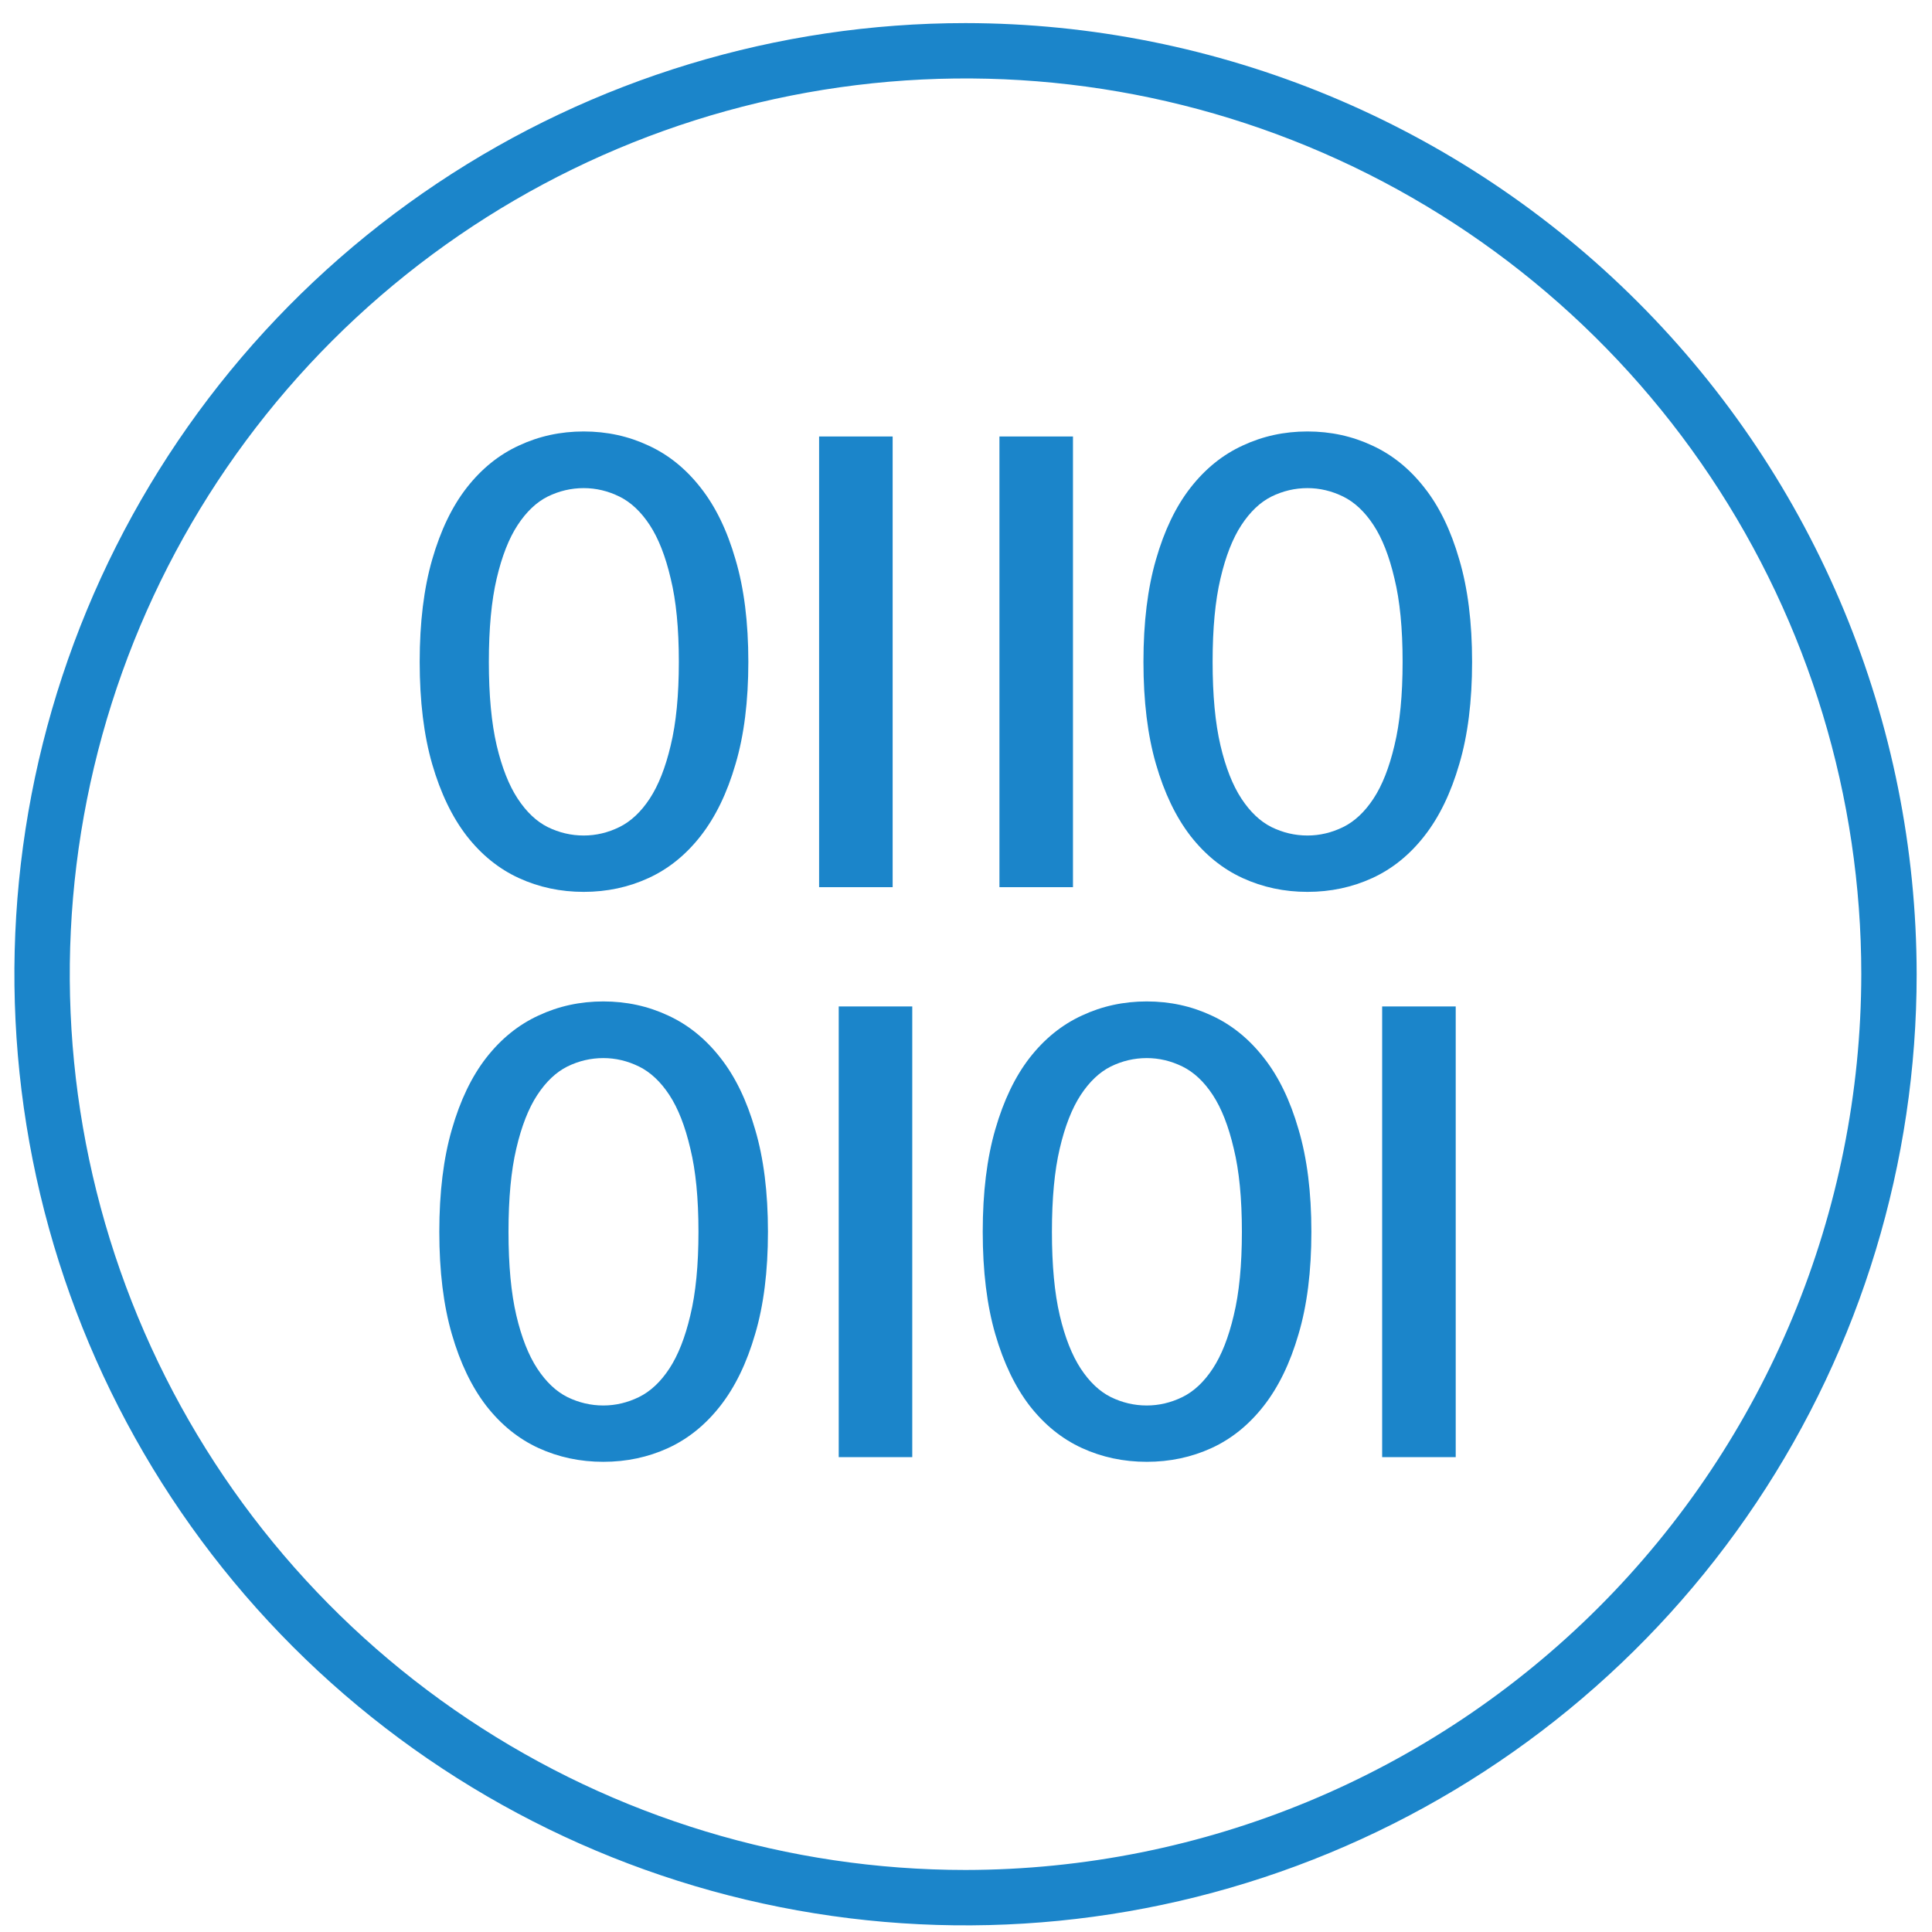
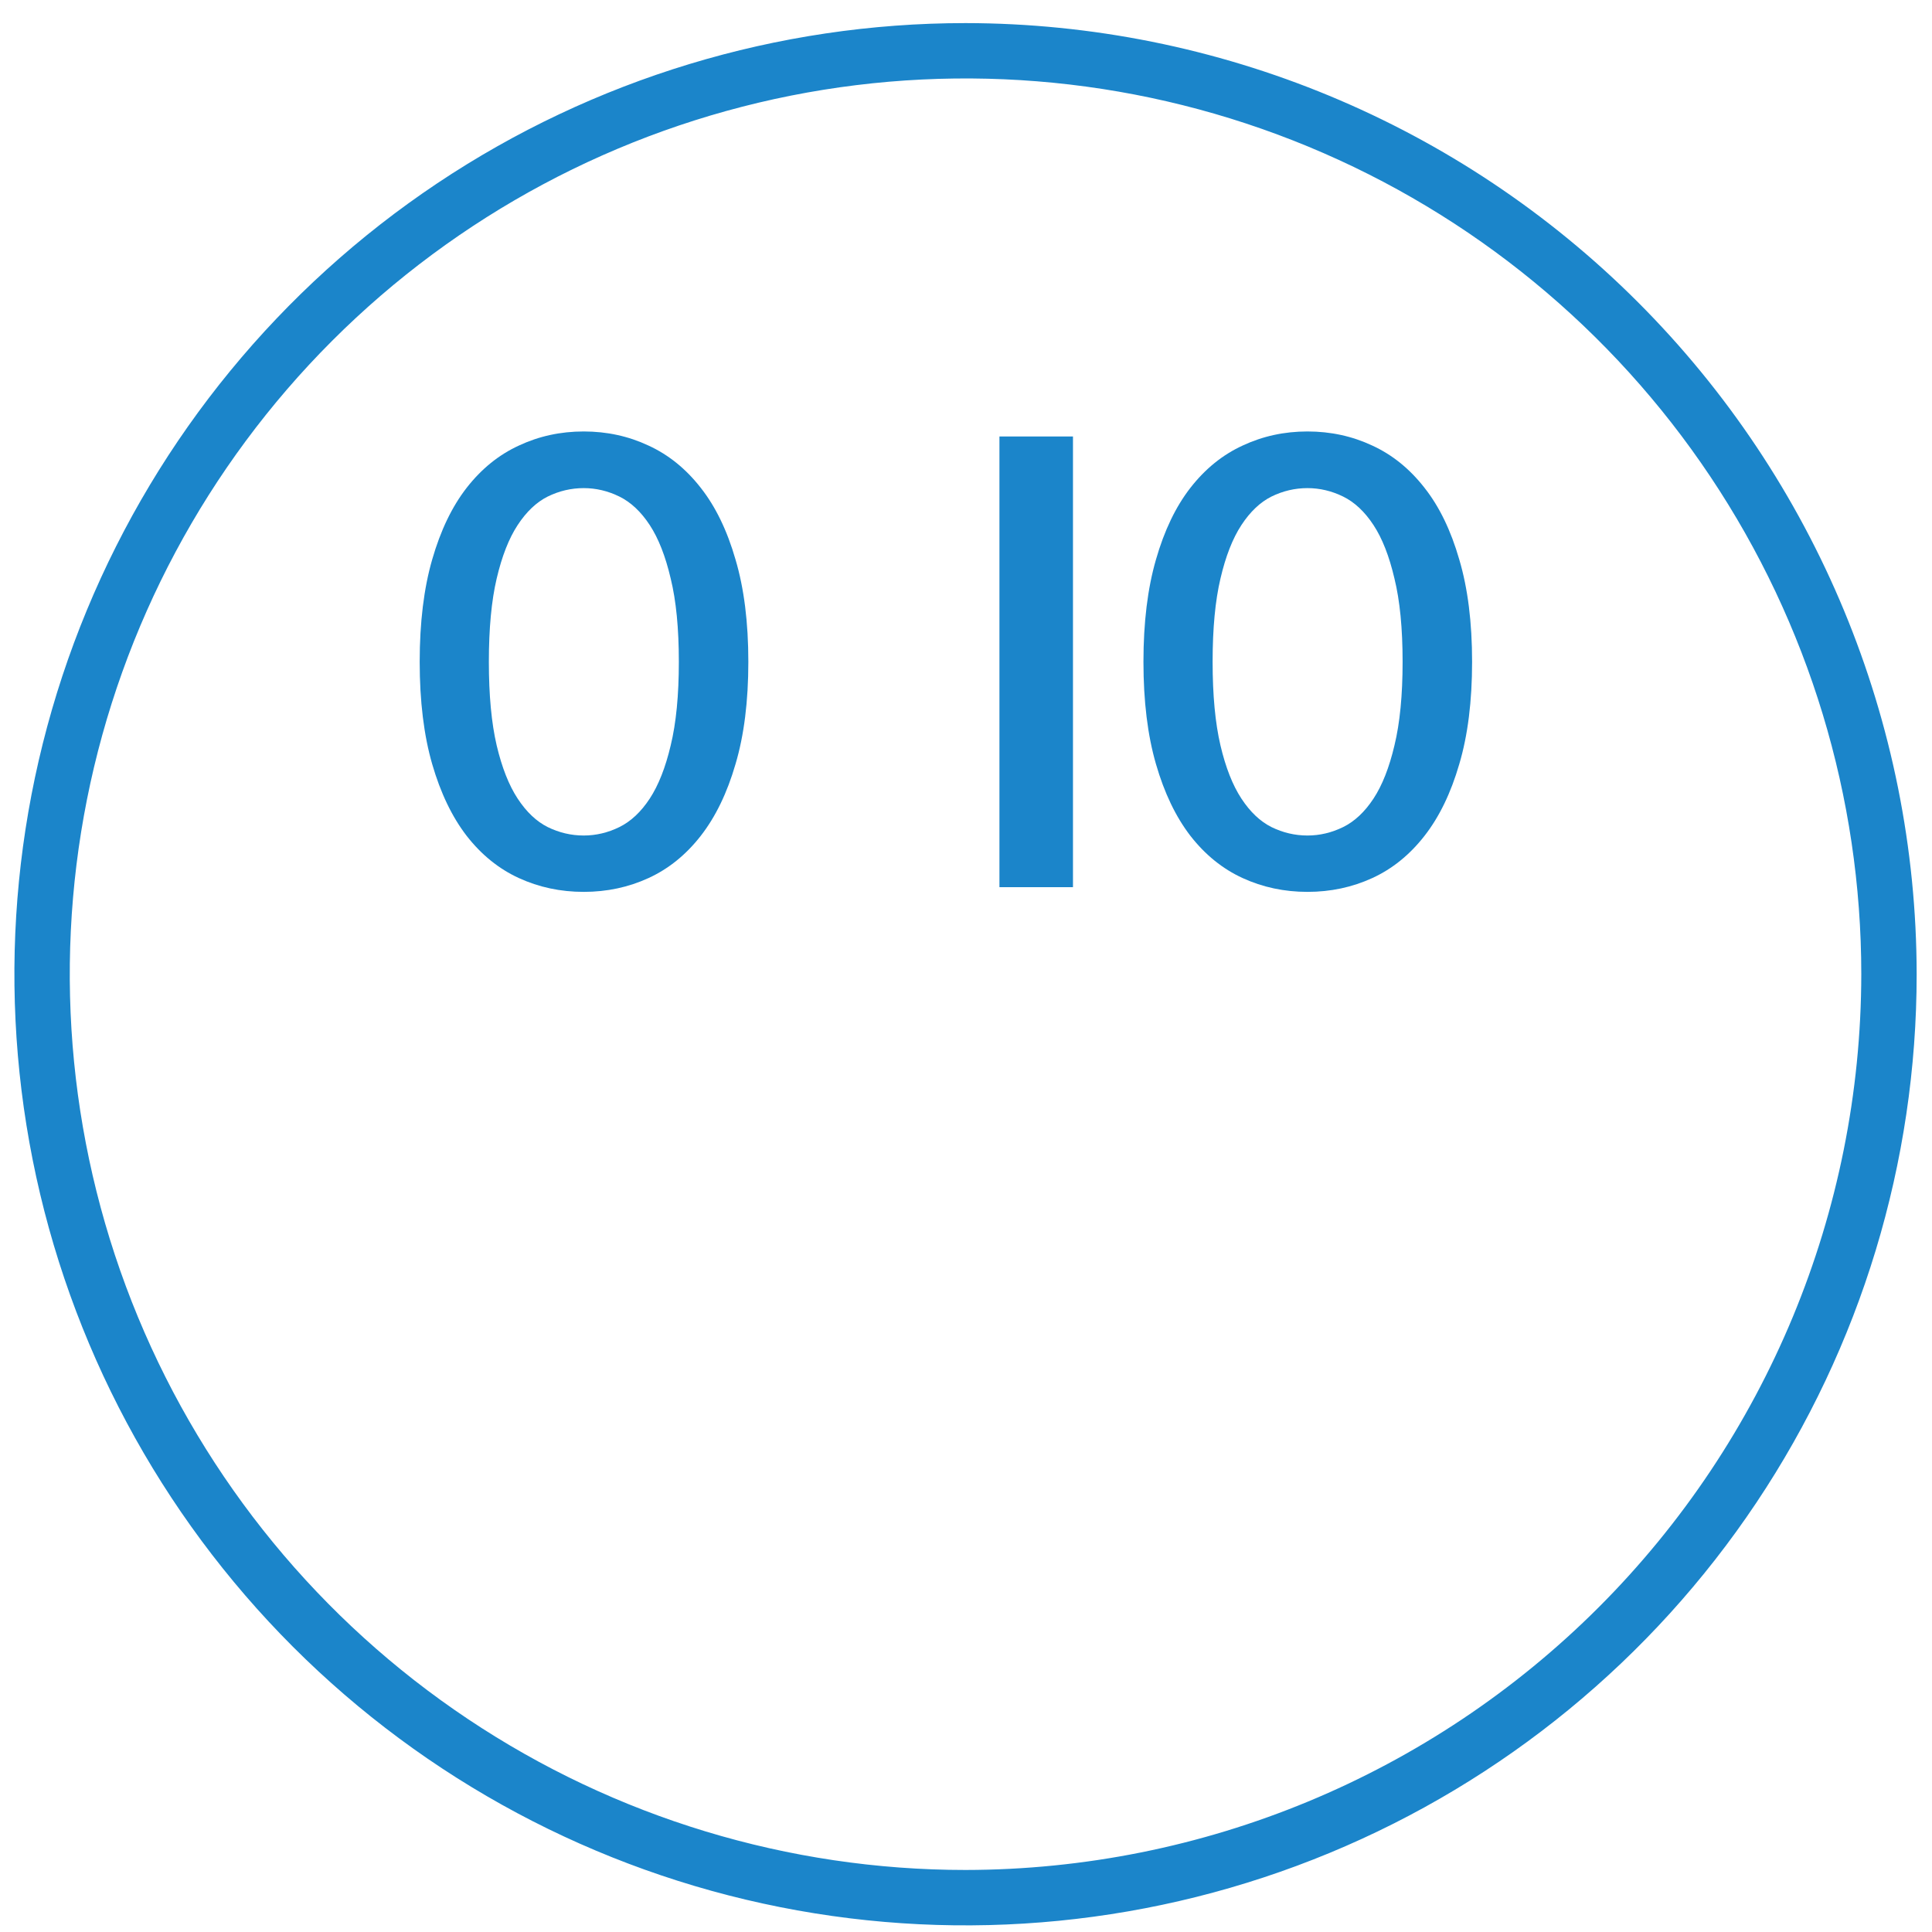
<svg xmlns="http://www.w3.org/2000/svg" width="65" height="65" viewBox="0 0 65 65" fill="none">
  <path d="M32.484 0.777C26.155 0.777 19.968 2.654 14.706 6.17C9.444 9.687 5.342 14.684 2.92 20.532C0.498 26.379 -0.135 32.813 1.099 39.02C2.334 45.228 5.382 50.929 9.857 55.405C14.332 59.88 20.034 62.928 26.241 64.162C32.449 65.397 38.883 64.763 44.73 62.341C50.578 59.919 55.575 55.818 59.091 50.556C62.608 45.293 64.484 39.106 64.484 32.777C64.475 24.293 61.1 16.16 55.101 10.161C49.102 4.161 40.968 0.787 32.484 0.777ZM32.484 62.913C26.524 62.913 20.697 61.146 15.741 57.834C10.785 54.523 6.922 49.816 4.641 44.309C2.36 38.802 1.764 32.743 2.926 26.897C4.089 21.051 6.96 15.681 11.174 11.466C15.389 7.252 20.759 4.381 26.605 3.218C32.451 2.056 38.511 2.652 44.017 4.933C49.524 7.214 54.231 11.077 57.542 16.033C60.854 20.989 62.621 26.816 62.621 32.776C62.612 40.766 59.434 48.427 53.785 54.077C48.135 59.726 40.474 62.904 32.484 62.913Z" fill="#1B85CA" />
-   <path d="M25.177 22.266C25.177 23.593 25.033 24.741 24.745 25.709C24.464 26.678 24.074 27.482 23.576 28.121C23.078 28.76 22.491 29.233 21.817 29.542C21.144 29.851 20.417 30.006 19.638 30.006C18.859 30.006 18.132 29.851 17.458 29.542C16.784 29.233 16.198 28.76 15.7 28.121C15.208 27.482 14.822 26.678 14.541 25.709C14.261 24.741 14.12 23.593 14.12 22.266C14.12 20.939 14.261 19.792 14.541 18.823C14.822 17.847 15.208 17.044 15.7 16.412C16.198 15.773 16.784 15.299 17.458 14.99C18.132 14.674 18.859 14.516 19.638 14.516C20.417 14.516 21.144 14.674 21.817 14.99C22.491 15.299 23.078 15.773 23.576 16.412C24.074 17.044 24.464 17.847 24.745 18.823C25.033 19.792 25.177 20.939 25.177 22.266ZM22.839 22.266C22.839 21.143 22.748 20.209 22.565 19.465C22.39 18.714 22.154 18.114 21.86 17.665C21.565 17.215 21.224 16.896 20.838 16.706C20.452 16.517 20.052 16.422 19.638 16.422C19.217 16.422 18.813 16.517 18.427 16.706C18.048 16.896 17.711 17.215 17.416 17.665C17.121 18.114 16.886 18.714 16.71 19.465C16.535 20.209 16.447 21.143 16.447 22.266C16.447 23.389 16.535 24.326 16.71 25.078C16.886 25.822 17.121 26.419 17.416 26.868C17.711 27.317 18.048 27.636 18.427 27.826C18.813 28.015 19.217 28.11 19.638 28.11C20.052 28.11 20.452 28.015 20.838 27.826C21.224 27.636 21.565 27.317 21.86 26.868C22.154 26.419 22.39 25.822 22.565 25.078C22.748 24.326 22.839 23.389 22.839 22.266ZM30.032 29.848H27.558V14.685H30.032V29.848ZM36.099 29.848H33.625V14.685H36.099V29.848ZM49.527 22.266C49.527 23.593 49.383 24.741 49.095 25.709C48.814 26.678 48.425 27.482 47.926 28.121C47.428 28.76 46.842 29.233 46.168 29.542C45.494 29.851 44.767 30.006 43.988 30.006C43.209 30.006 42.482 29.851 41.808 29.542C41.134 29.233 40.548 28.76 40.05 28.121C39.558 27.482 39.172 26.678 38.892 25.709C38.611 24.741 38.47 23.593 38.47 22.266C38.47 20.939 38.611 19.792 38.892 18.823C39.172 17.847 39.558 17.044 40.05 16.412C40.548 15.773 41.134 15.299 41.808 14.99C42.482 14.674 43.209 14.516 43.988 14.516C44.767 14.516 45.494 14.674 46.168 14.99C46.842 15.299 47.428 15.773 47.926 16.412C48.425 17.044 48.814 17.847 49.095 18.823C49.383 19.792 49.527 20.939 49.527 22.266ZM47.189 22.266C47.189 21.143 47.098 20.209 46.915 19.465C46.74 18.714 46.505 18.114 46.21 17.665C45.915 17.215 45.574 16.896 45.188 16.706C44.802 16.517 44.402 16.422 43.988 16.422C43.567 16.422 43.163 16.517 42.777 16.706C42.398 16.896 42.061 17.215 41.766 17.665C41.471 18.114 41.236 18.714 41.061 19.465C40.885 20.209 40.797 21.143 40.797 22.266C40.797 23.389 40.885 24.326 41.061 25.078C41.236 25.822 41.471 26.419 41.766 26.868C42.061 27.317 42.398 27.636 42.777 27.826C43.163 28.015 43.567 28.11 43.988 28.11C44.402 28.11 44.802 28.015 45.188 27.826C45.574 27.636 45.915 27.317 46.21 26.868C46.505 26.419 46.74 25.822 46.915 25.078C47.098 24.326 47.189 23.389 47.189 22.266Z" fill="#1B85CA" />
-   <path d="M25.837 41.442C25.837 42.769 25.693 43.916 25.405 44.885C25.124 45.854 24.735 46.658 24.236 47.297C23.738 47.935 23.151 48.409 22.478 48.718C21.804 49.027 21.077 49.181 20.298 49.181C19.519 49.181 18.792 49.027 18.118 48.718C17.444 48.409 16.858 47.935 16.36 47.297C15.868 46.658 15.482 45.854 15.202 44.885C14.921 43.916 14.78 42.769 14.78 41.442C14.78 40.115 14.921 38.968 15.202 37.999C15.482 37.023 15.868 36.219 16.36 35.587C16.858 34.949 17.444 34.475 18.118 34.166C18.792 33.85 19.519 33.692 20.298 33.692C21.077 33.692 21.804 33.85 22.478 34.166C23.151 34.475 23.738 34.949 24.236 35.587C24.735 36.219 25.124 37.023 25.405 37.999C25.693 38.968 25.837 40.115 25.837 41.442ZM23.499 41.442C23.499 40.319 23.408 39.385 23.225 38.641C23.05 37.89 22.815 37.29 22.52 36.84C22.225 36.391 21.884 36.072 21.498 35.882C21.112 35.693 20.712 35.598 20.298 35.598C19.877 35.598 19.473 35.693 19.087 35.882C18.708 36.072 18.371 36.391 18.076 36.84C17.781 37.29 17.546 37.89 17.371 38.641C17.195 39.385 17.108 40.319 17.108 41.442C17.108 42.565 17.195 43.502 17.371 44.254C17.546 44.998 17.781 45.594 18.076 46.044C18.371 46.493 18.708 46.812 19.087 47.002C19.473 47.191 19.877 47.286 20.298 47.286C20.712 47.286 21.112 47.191 21.498 47.002C21.884 46.812 22.225 46.493 22.52 46.044C22.815 45.594 23.05 44.998 23.225 44.254C23.408 43.502 23.499 42.565 23.499 41.442ZM30.692 49.023H28.218V33.861H30.692V49.023ZM44.12 41.442C44.12 42.769 43.976 43.916 43.688 44.885C43.407 45.854 43.018 46.658 42.519 47.297C42.021 47.935 41.435 48.409 40.761 48.718C40.087 49.027 39.36 49.181 38.581 49.181C37.802 49.181 37.075 49.027 36.401 48.718C35.727 48.409 35.141 47.935 34.643 47.297C34.152 46.658 33.766 45.854 33.485 44.885C33.204 43.916 33.063 42.769 33.063 41.442C33.063 40.115 33.204 38.968 33.485 37.999C33.766 37.023 34.152 36.219 34.643 35.587C35.141 34.949 35.727 34.475 36.401 34.166C37.075 33.85 37.802 33.692 38.581 33.692C39.36 33.692 40.087 33.85 40.761 34.166C41.435 34.475 42.021 34.949 42.519 35.587C43.018 36.219 43.407 37.023 43.688 37.999C43.976 38.968 44.12 40.115 44.12 41.442ZM41.782 41.442C41.782 40.319 41.691 39.385 41.508 38.641C41.333 37.89 41.098 37.29 40.803 36.84C40.508 36.391 40.168 36.072 39.782 35.882C39.395 35.693 38.995 35.598 38.581 35.598C38.16 35.598 37.756 35.693 37.37 35.882C36.991 36.072 36.654 36.391 36.359 36.84C36.065 37.29 35.829 37.89 35.654 38.641C35.478 39.385 35.391 40.319 35.391 41.442C35.391 42.565 35.478 43.502 35.654 44.254C35.829 44.998 36.065 45.594 36.359 46.044C36.654 46.493 36.991 46.812 37.37 47.002C37.756 47.191 38.16 47.286 38.581 47.286C38.995 47.286 39.395 47.191 39.782 47.002C40.168 46.812 40.508 46.493 40.803 46.044C41.098 45.594 41.333 44.998 41.508 44.254C41.691 43.502 41.782 42.565 41.782 41.442ZM48.976 49.023H46.501V33.861H48.976V49.023Z" fill="#1B85CA" />
+   <path d="M25.177 22.266C25.177 23.593 25.033 24.741 24.745 25.709C24.464 26.678 24.074 27.482 23.576 28.121C23.078 28.76 22.491 29.233 21.817 29.542C21.144 29.851 20.417 30.006 19.638 30.006C18.859 30.006 18.132 29.851 17.458 29.542C16.784 29.233 16.198 28.76 15.7 28.121C15.208 27.482 14.822 26.678 14.541 25.709C14.261 24.741 14.12 23.593 14.12 22.266C14.12 20.939 14.261 19.792 14.541 18.823C14.822 17.847 15.208 17.044 15.7 16.412C16.198 15.773 16.784 15.299 17.458 14.99C18.132 14.674 18.859 14.516 19.638 14.516C20.417 14.516 21.144 14.674 21.817 14.99C22.491 15.299 23.078 15.773 23.576 16.412C24.074 17.044 24.464 17.847 24.745 18.823C25.033 19.792 25.177 20.939 25.177 22.266ZM22.839 22.266C22.839 21.143 22.748 20.209 22.565 19.465C22.39 18.714 22.154 18.114 21.86 17.665C21.565 17.215 21.224 16.896 20.838 16.706C20.452 16.517 20.052 16.422 19.638 16.422C19.217 16.422 18.813 16.517 18.427 16.706C18.048 16.896 17.711 17.215 17.416 17.665C17.121 18.114 16.886 18.714 16.71 19.465C16.535 20.209 16.447 21.143 16.447 22.266C16.447 23.389 16.535 24.326 16.71 25.078C16.886 25.822 17.121 26.419 17.416 26.868C17.711 27.317 18.048 27.636 18.427 27.826C18.813 28.015 19.217 28.11 19.638 28.11C20.052 28.11 20.452 28.015 20.838 27.826C21.224 27.636 21.565 27.317 21.86 26.868C22.154 26.419 22.39 25.822 22.565 25.078C22.748 24.326 22.839 23.389 22.839 22.266ZM30.032 29.848H27.558V14.685V29.848ZM36.099 29.848H33.625V14.685H36.099V29.848ZM49.527 22.266C49.527 23.593 49.383 24.741 49.095 25.709C48.814 26.678 48.425 27.482 47.926 28.121C47.428 28.76 46.842 29.233 46.168 29.542C45.494 29.851 44.767 30.006 43.988 30.006C43.209 30.006 42.482 29.851 41.808 29.542C41.134 29.233 40.548 28.76 40.05 28.121C39.558 27.482 39.172 26.678 38.892 25.709C38.611 24.741 38.47 23.593 38.47 22.266C38.47 20.939 38.611 19.792 38.892 18.823C39.172 17.847 39.558 17.044 40.05 16.412C40.548 15.773 41.134 15.299 41.808 14.99C42.482 14.674 43.209 14.516 43.988 14.516C44.767 14.516 45.494 14.674 46.168 14.99C46.842 15.299 47.428 15.773 47.926 16.412C48.425 17.044 48.814 17.847 49.095 18.823C49.383 19.792 49.527 20.939 49.527 22.266ZM47.189 22.266C47.189 21.143 47.098 20.209 46.915 19.465C46.74 18.714 46.505 18.114 46.21 17.665C45.915 17.215 45.574 16.896 45.188 16.706C44.802 16.517 44.402 16.422 43.988 16.422C43.567 16.422 43.163 16.517 42.777 16.706C42.398 16.896 42.061 17.215 41.766 17.665C41.471 18.114 41.236 18.714 41.061 19.465C40.885 20.209 40.797 21.143 40.797 22.266C40.797 23.389 40.885 24.326 41.061 25.078C41.236 25.822 41.471 26.419 41.766 26.868C42.061 27.317 42.398 27.636 42.777 27.826C43.163 28.015 43.567 28.11 43.988 28.11C44.402 28.11 44.802 28.015 45.188 27.826C45.574 27.636 45.915 27.317 46.21 26.868C46.505 26.419 46.74 25.822 46.915 25.078C47.098 24.326 47.189 23.389 47.189 22.266Z" fill="#1B85CA" />
</svg>